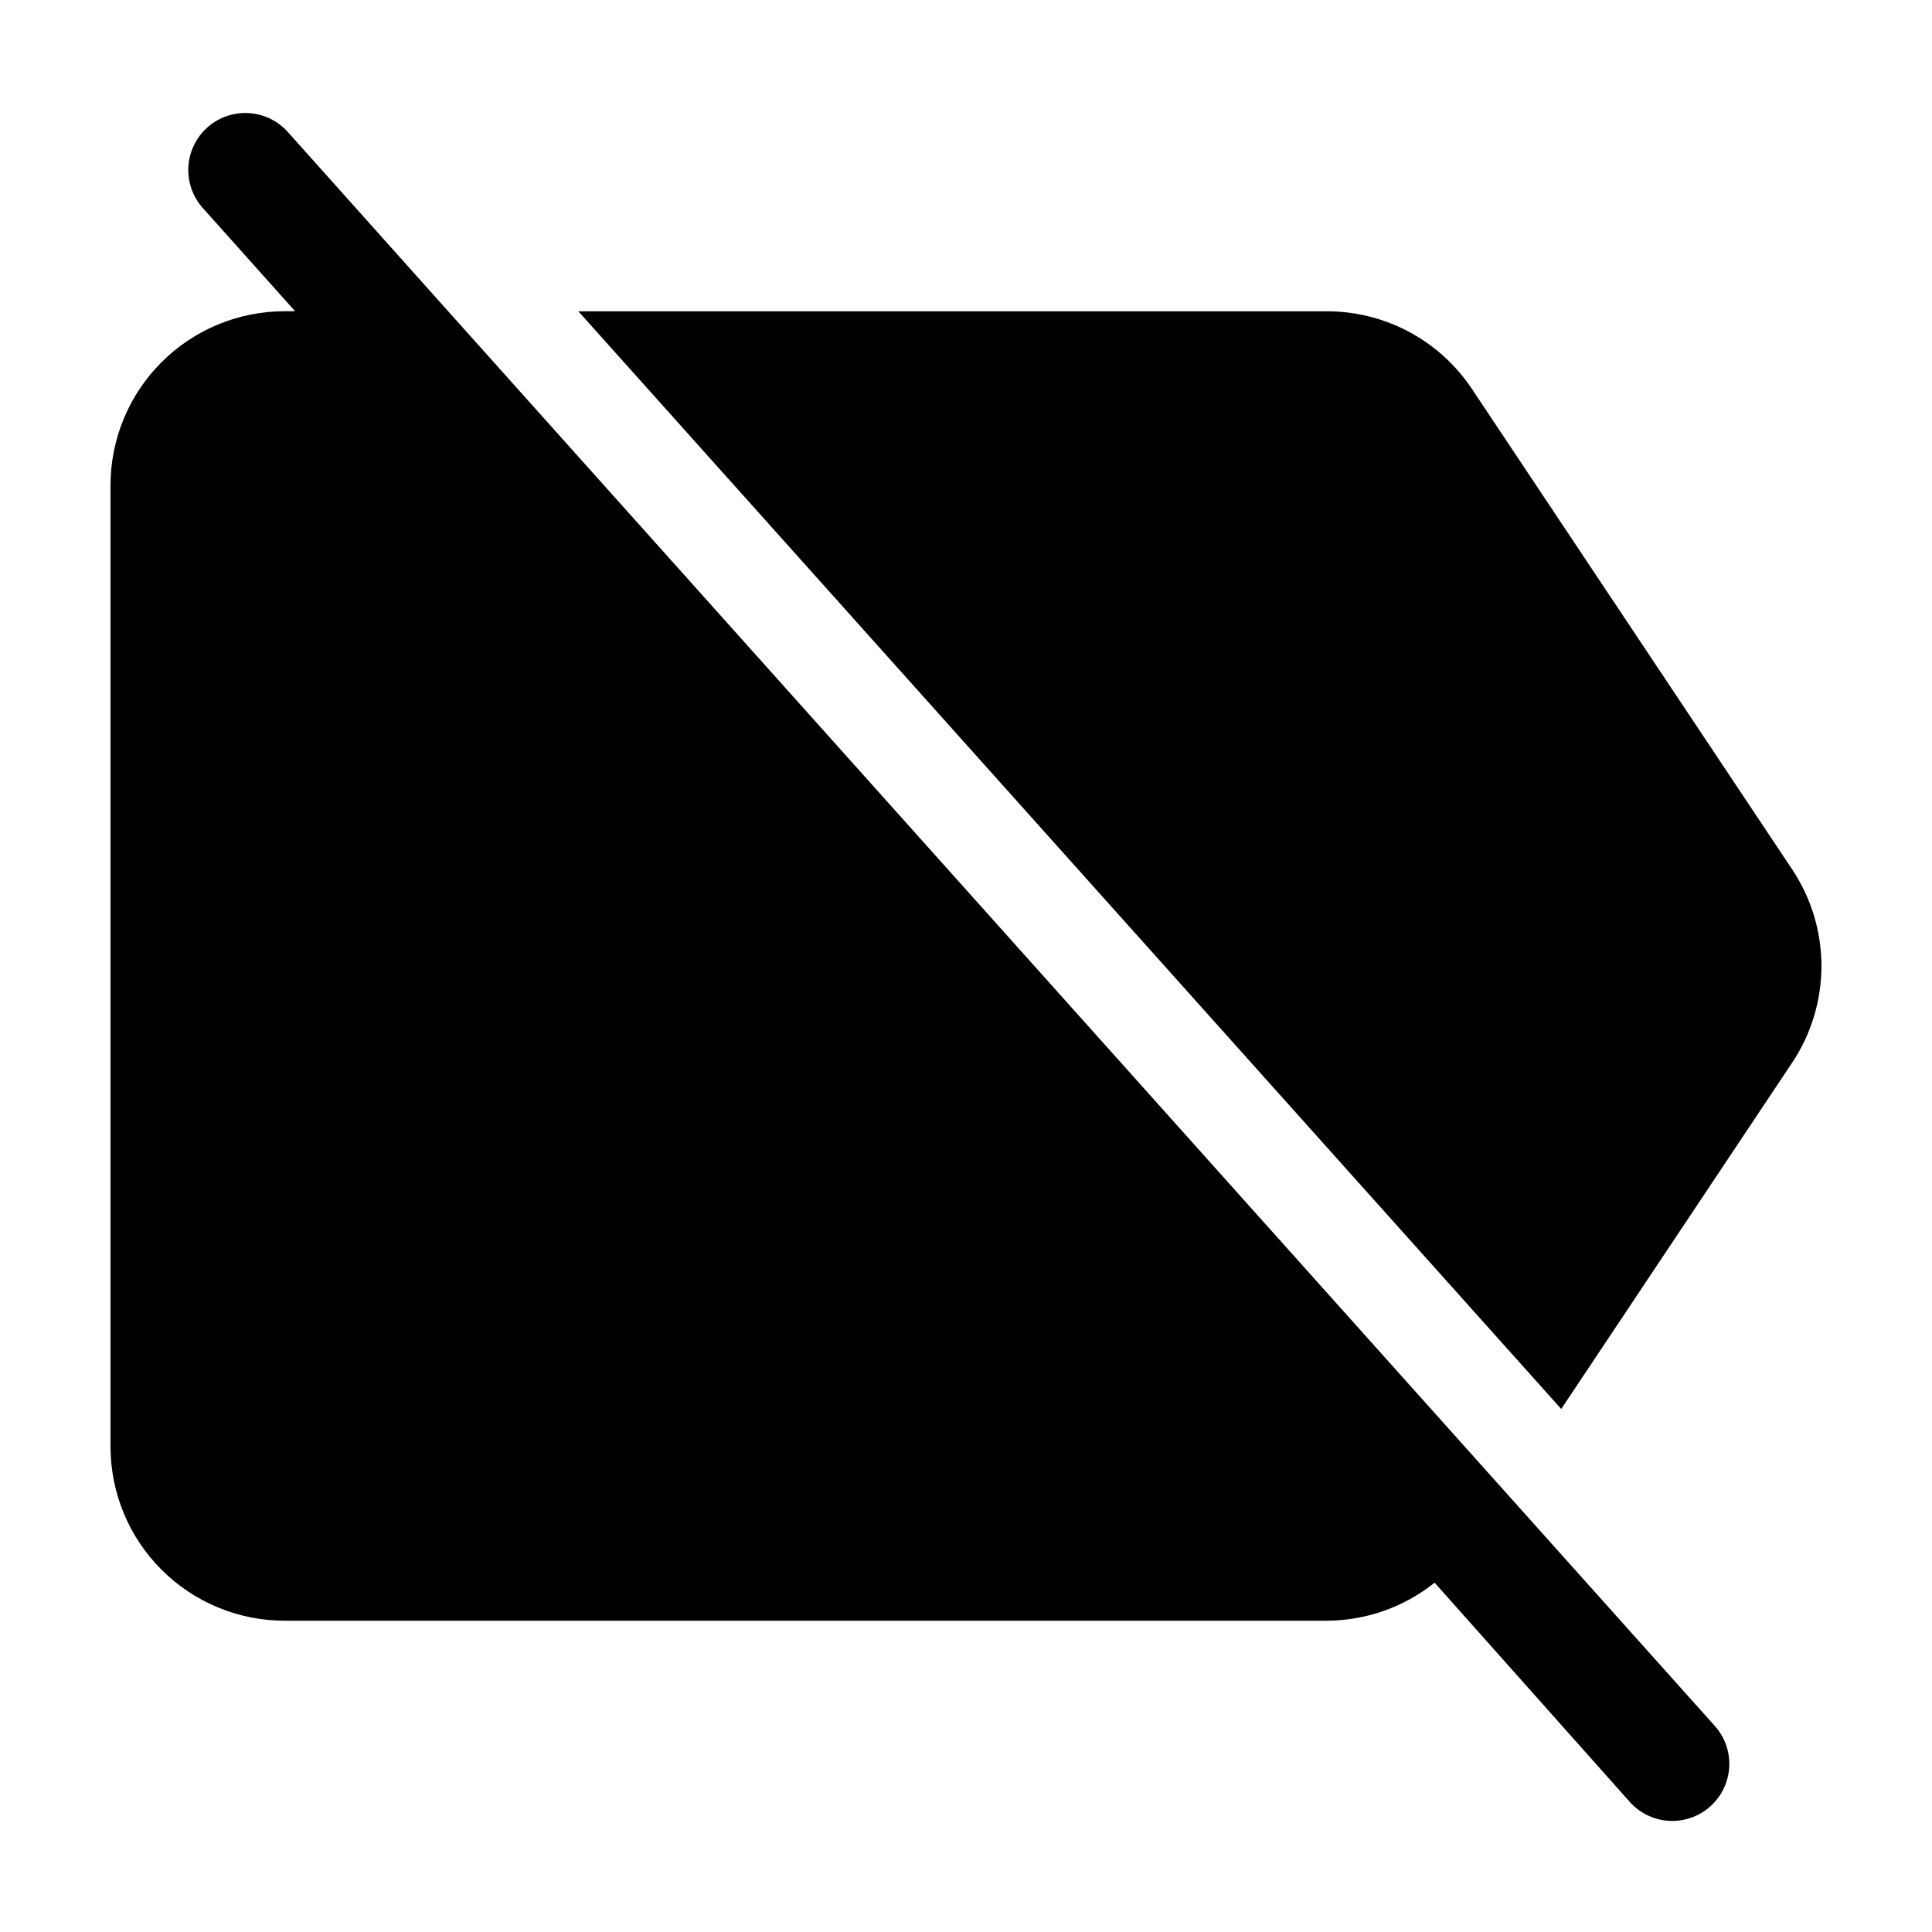
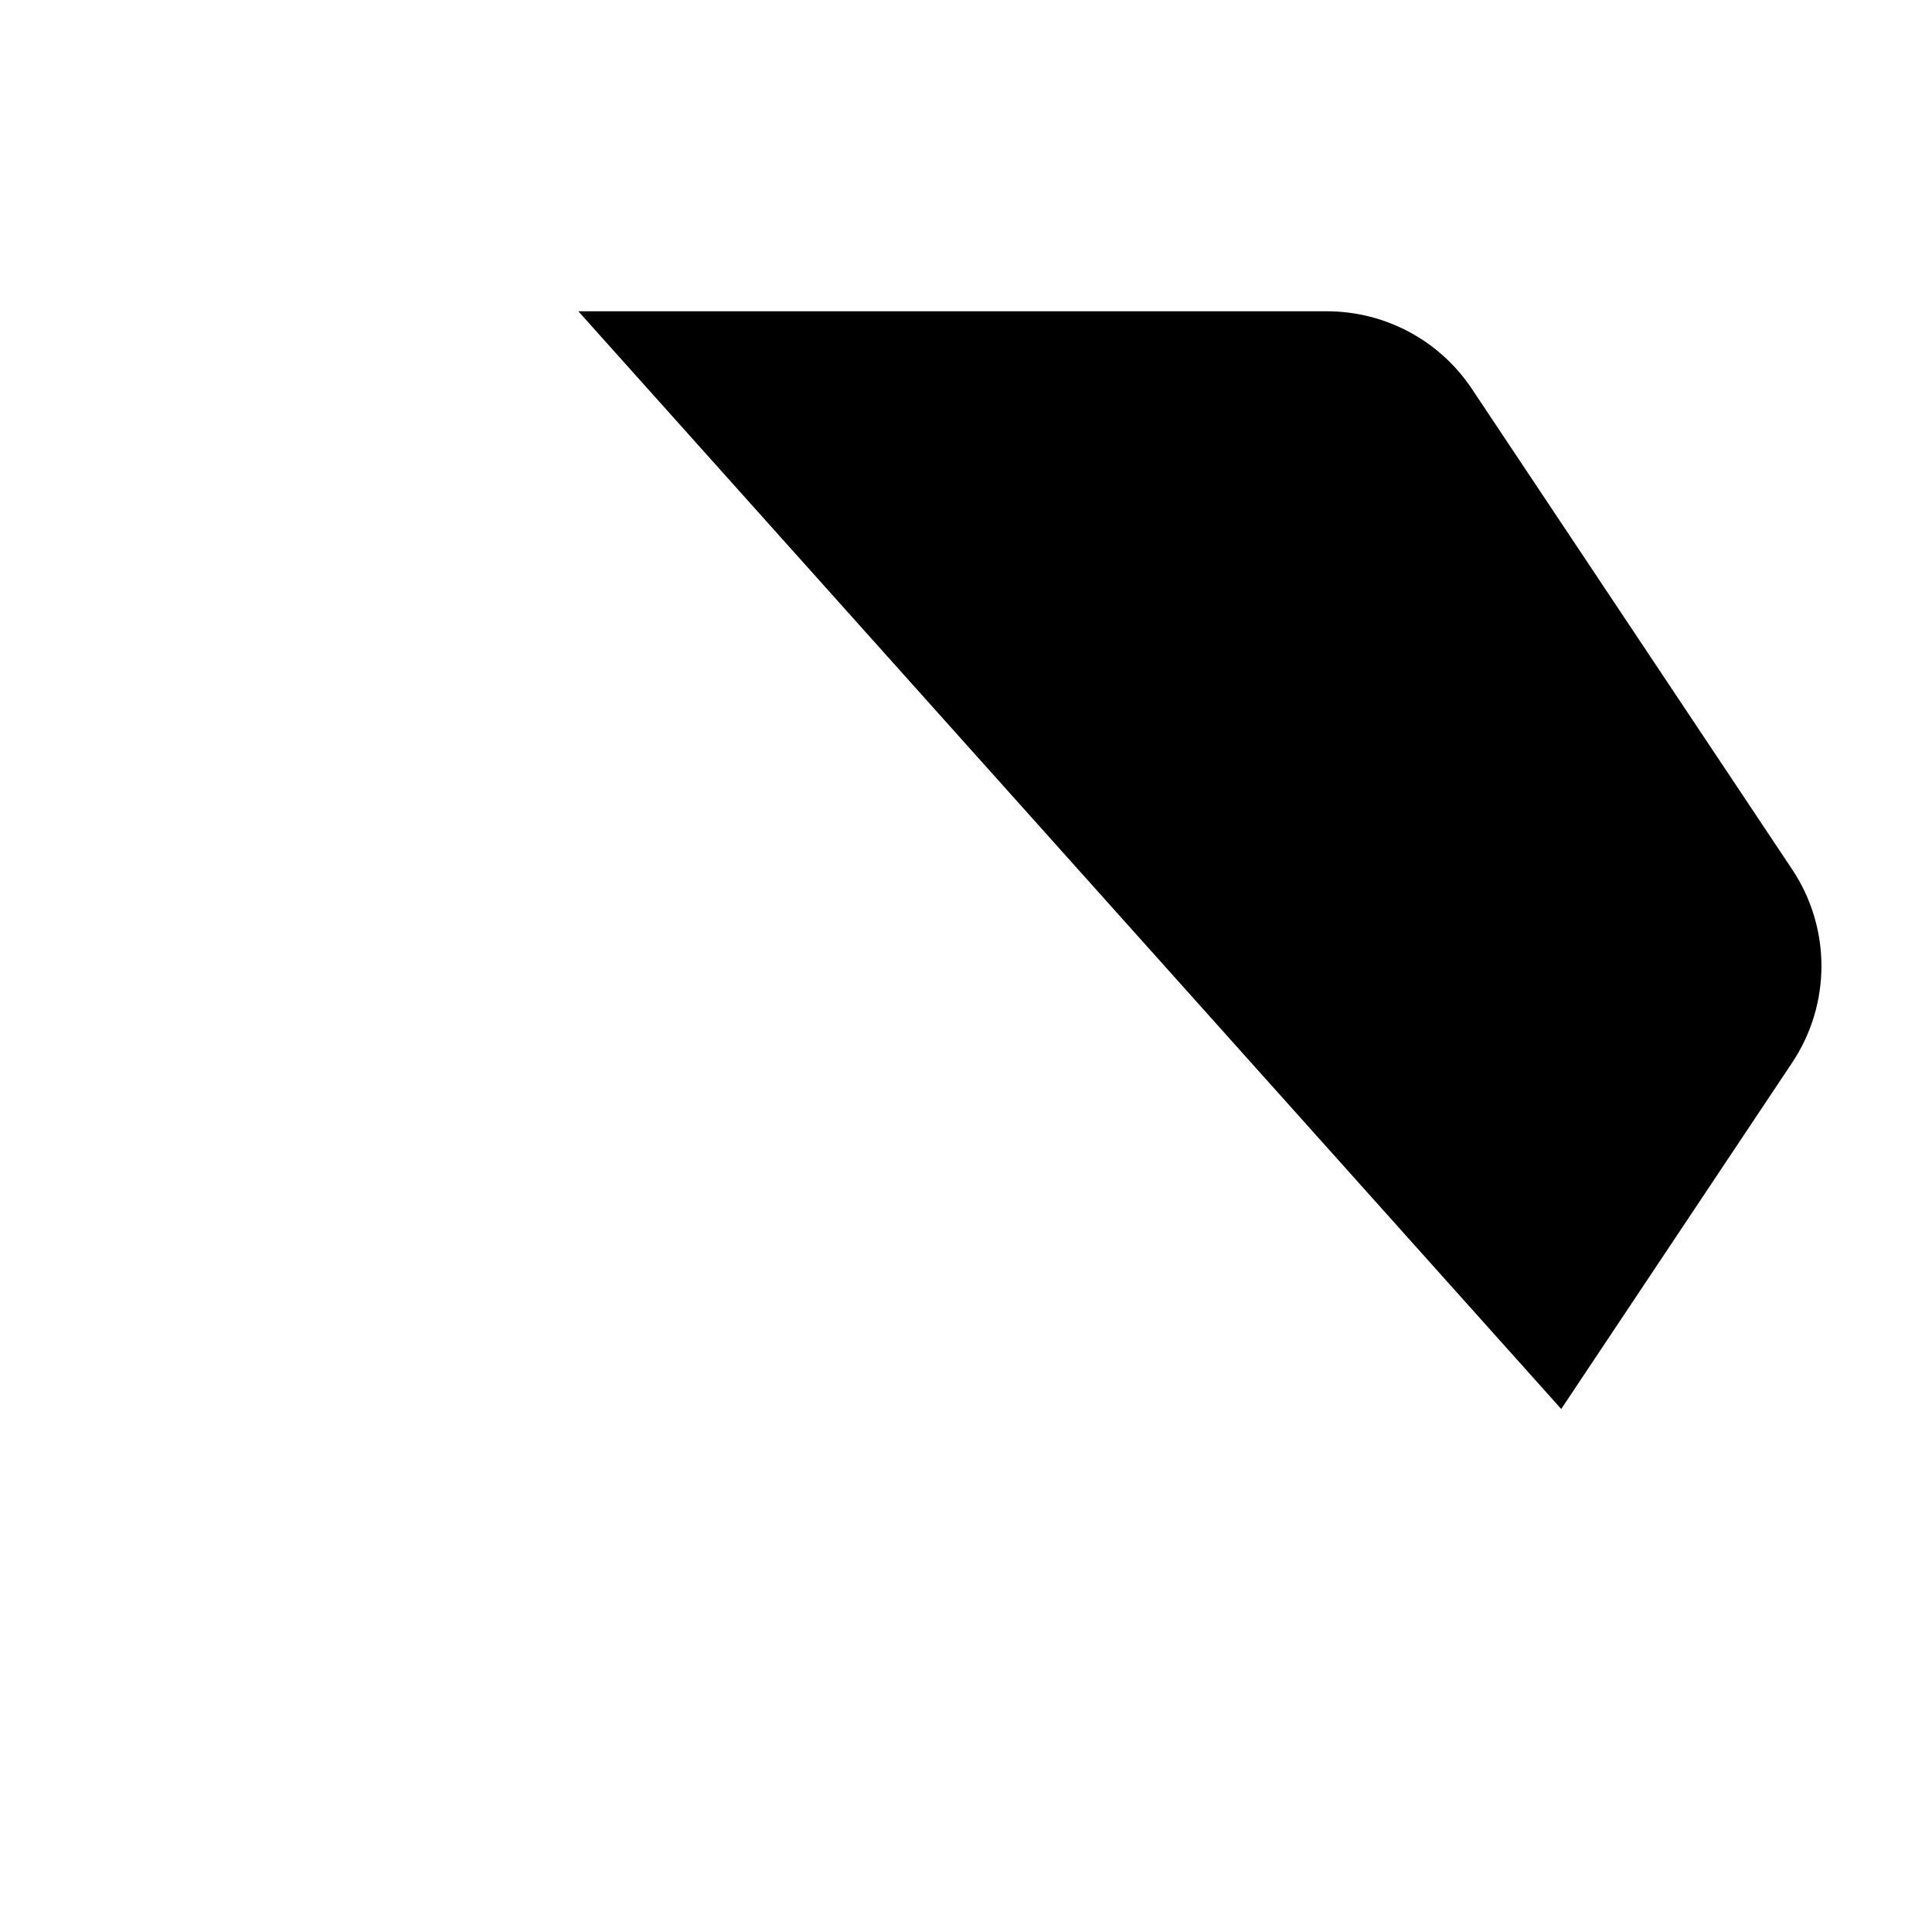
<svg xmlns="http://www.w3.org/2000/svg" fill="#000000" width="800px" height="800px" version="1.1" viewBox="144 144 512 512">
  <g>
    <path d="m618.95 374.41-84.891-127.36c-8.547-12.824-22.93-20.535-38.34-20.555h-198.45l260.47 290.9 61.211-91.793c5.051-7.582 7.75-16.488 7.75-25.594 0-9.109-2.699-18.016-7.75-25.594z" />
-     <path d="m543.03 539.5-280.27-313.02-34.562-38.645-8.16-9.117c-3.637-3.879-9.043-5.562-14.238-4.434-5.195 1.129-9.418 4.906-11.113 9.941-1.699 5.039-0.625 10.602 2.828 14.645l24.688 27.609h-2.769c-12.238 0-23.977 4.859-32.633 13.516-8.656 8.652-13.516 20.391-13.516 32.633v254.73c0 12.238 4.859 23.977 13.516 32.629 8.656 8.656 20.395 13.52 32.633 13.52h276.29c10.352-0.066 20.379-3.613 28.465-10.078l51.488 57.84c2.644 3.094 6.422 4.988 10.48 5.262 4.062 0.273 8.059-1.105 11.094-3.816 3.031-2.715 4.84-6.535 5.019-10.602 0.18-4.062-1.289-8.027-4.074-10.996z" />
  </g>
</svg>